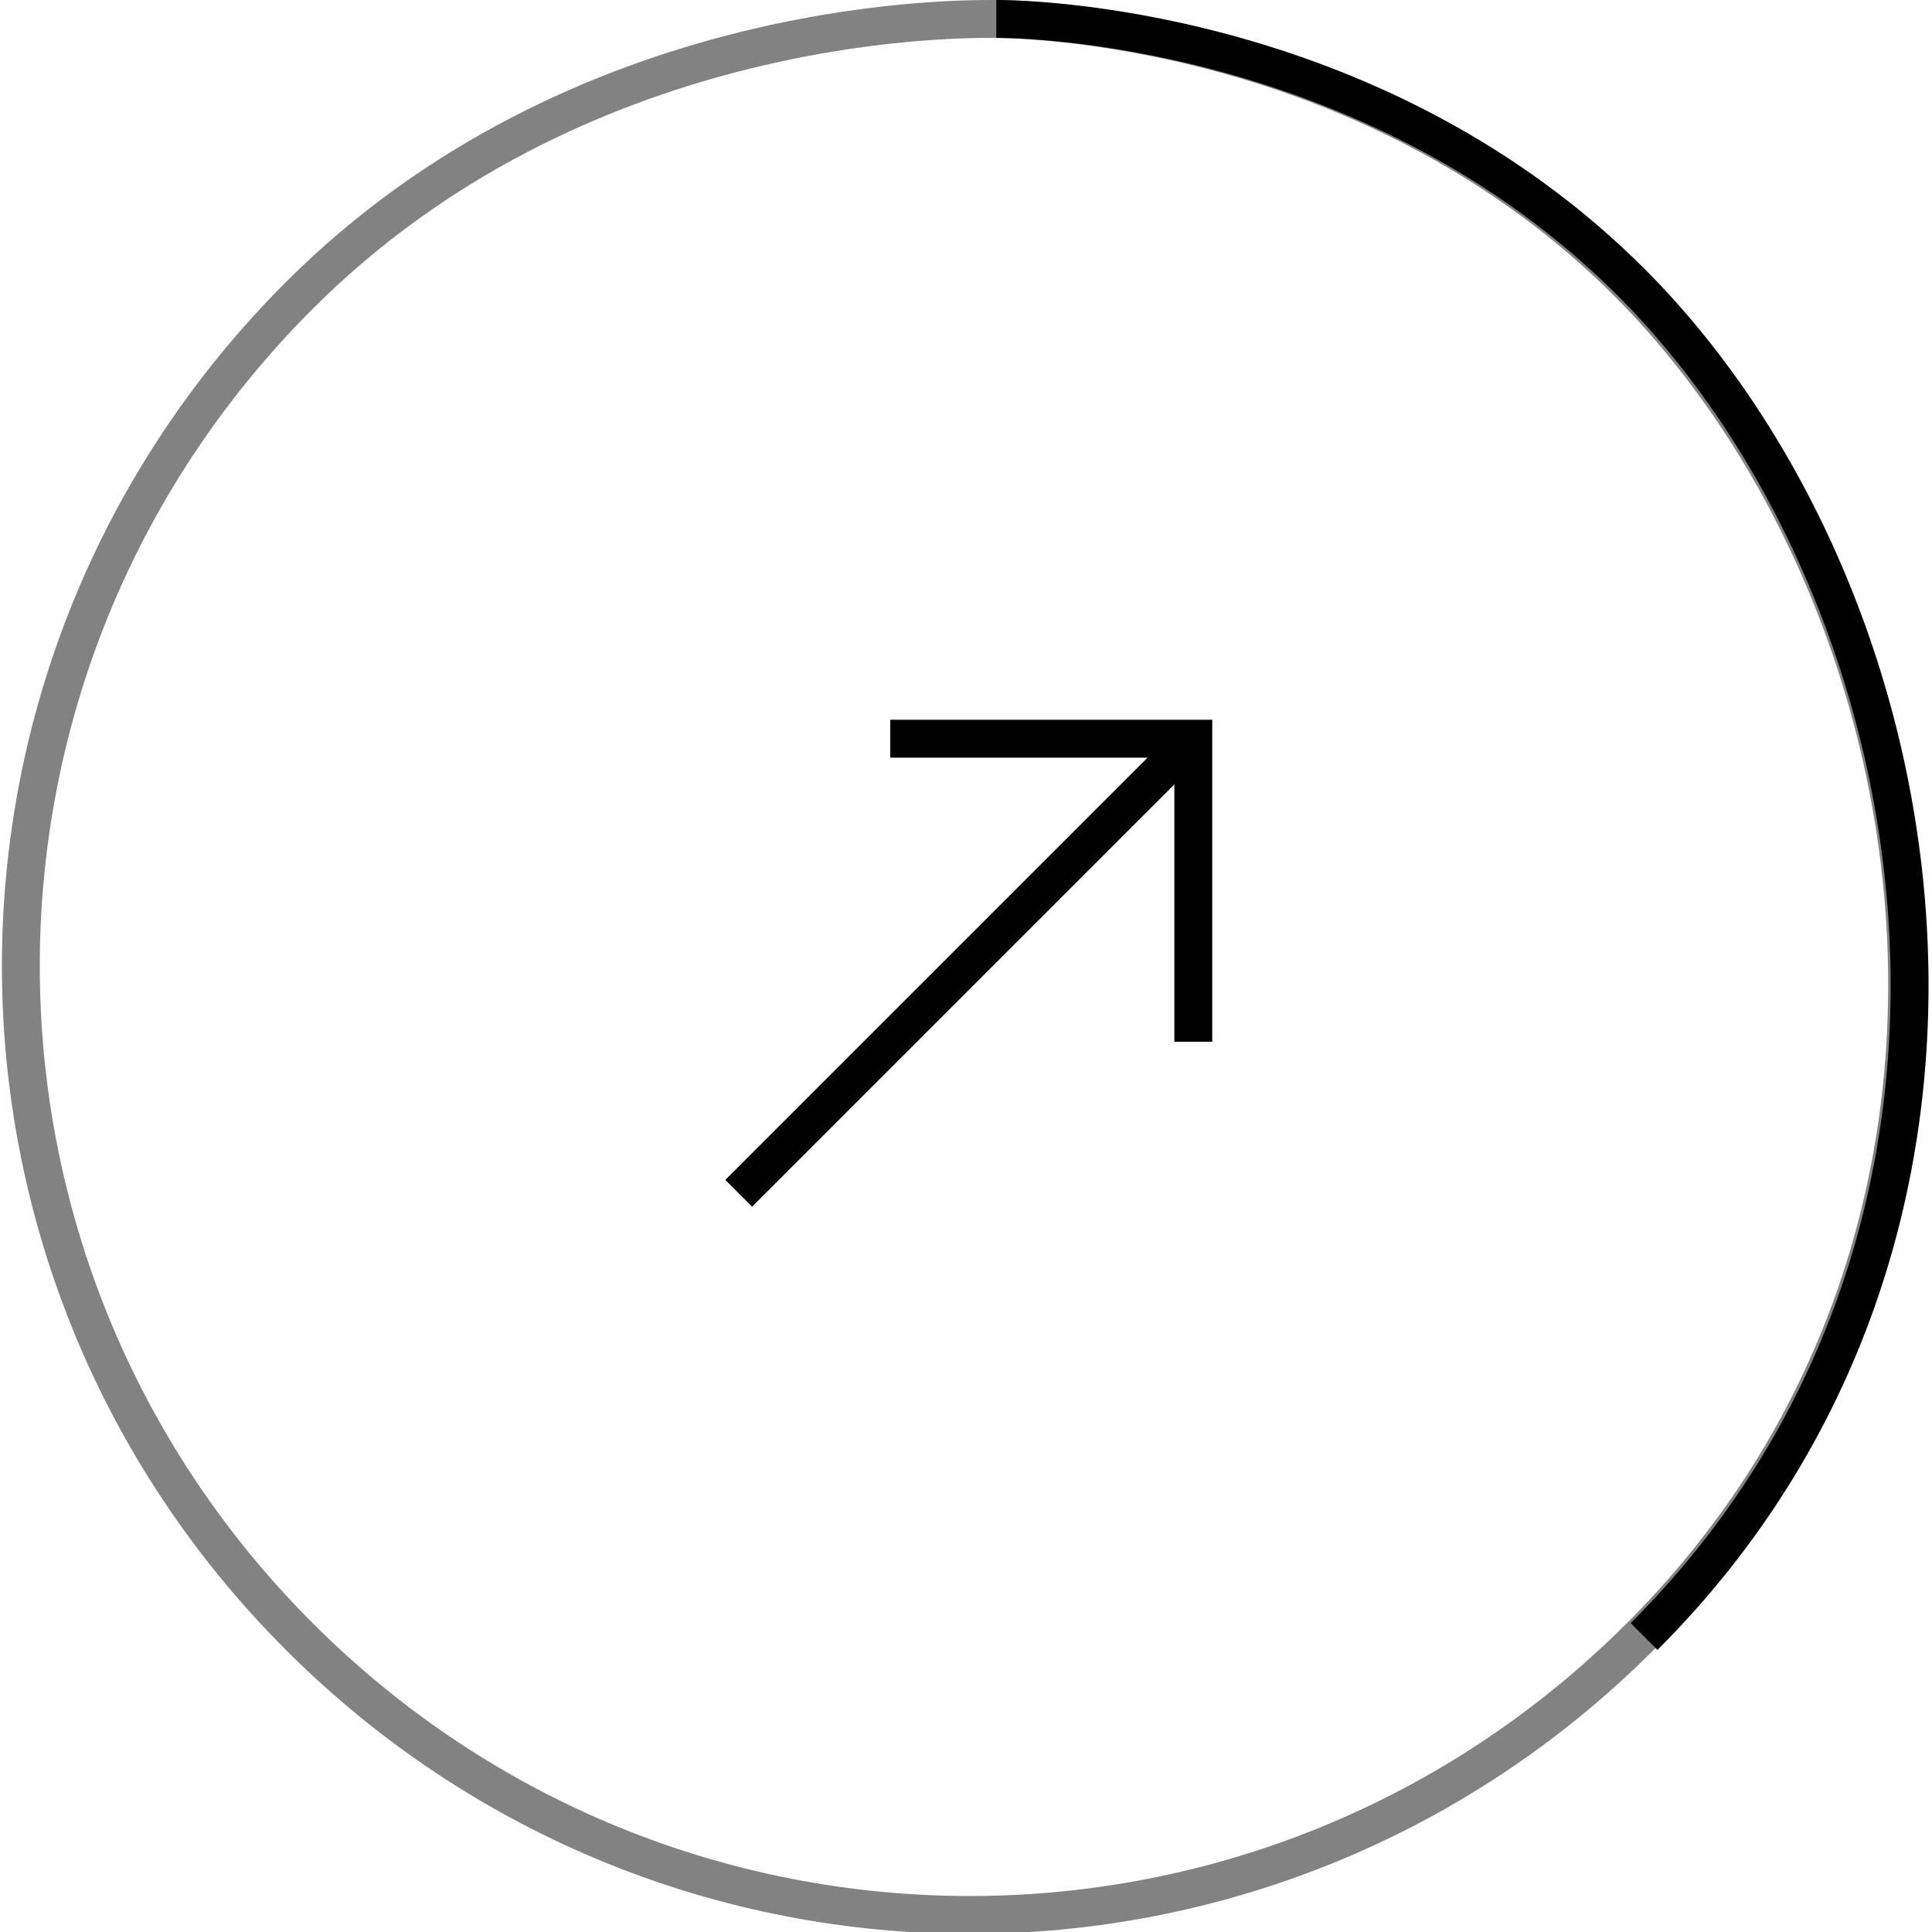
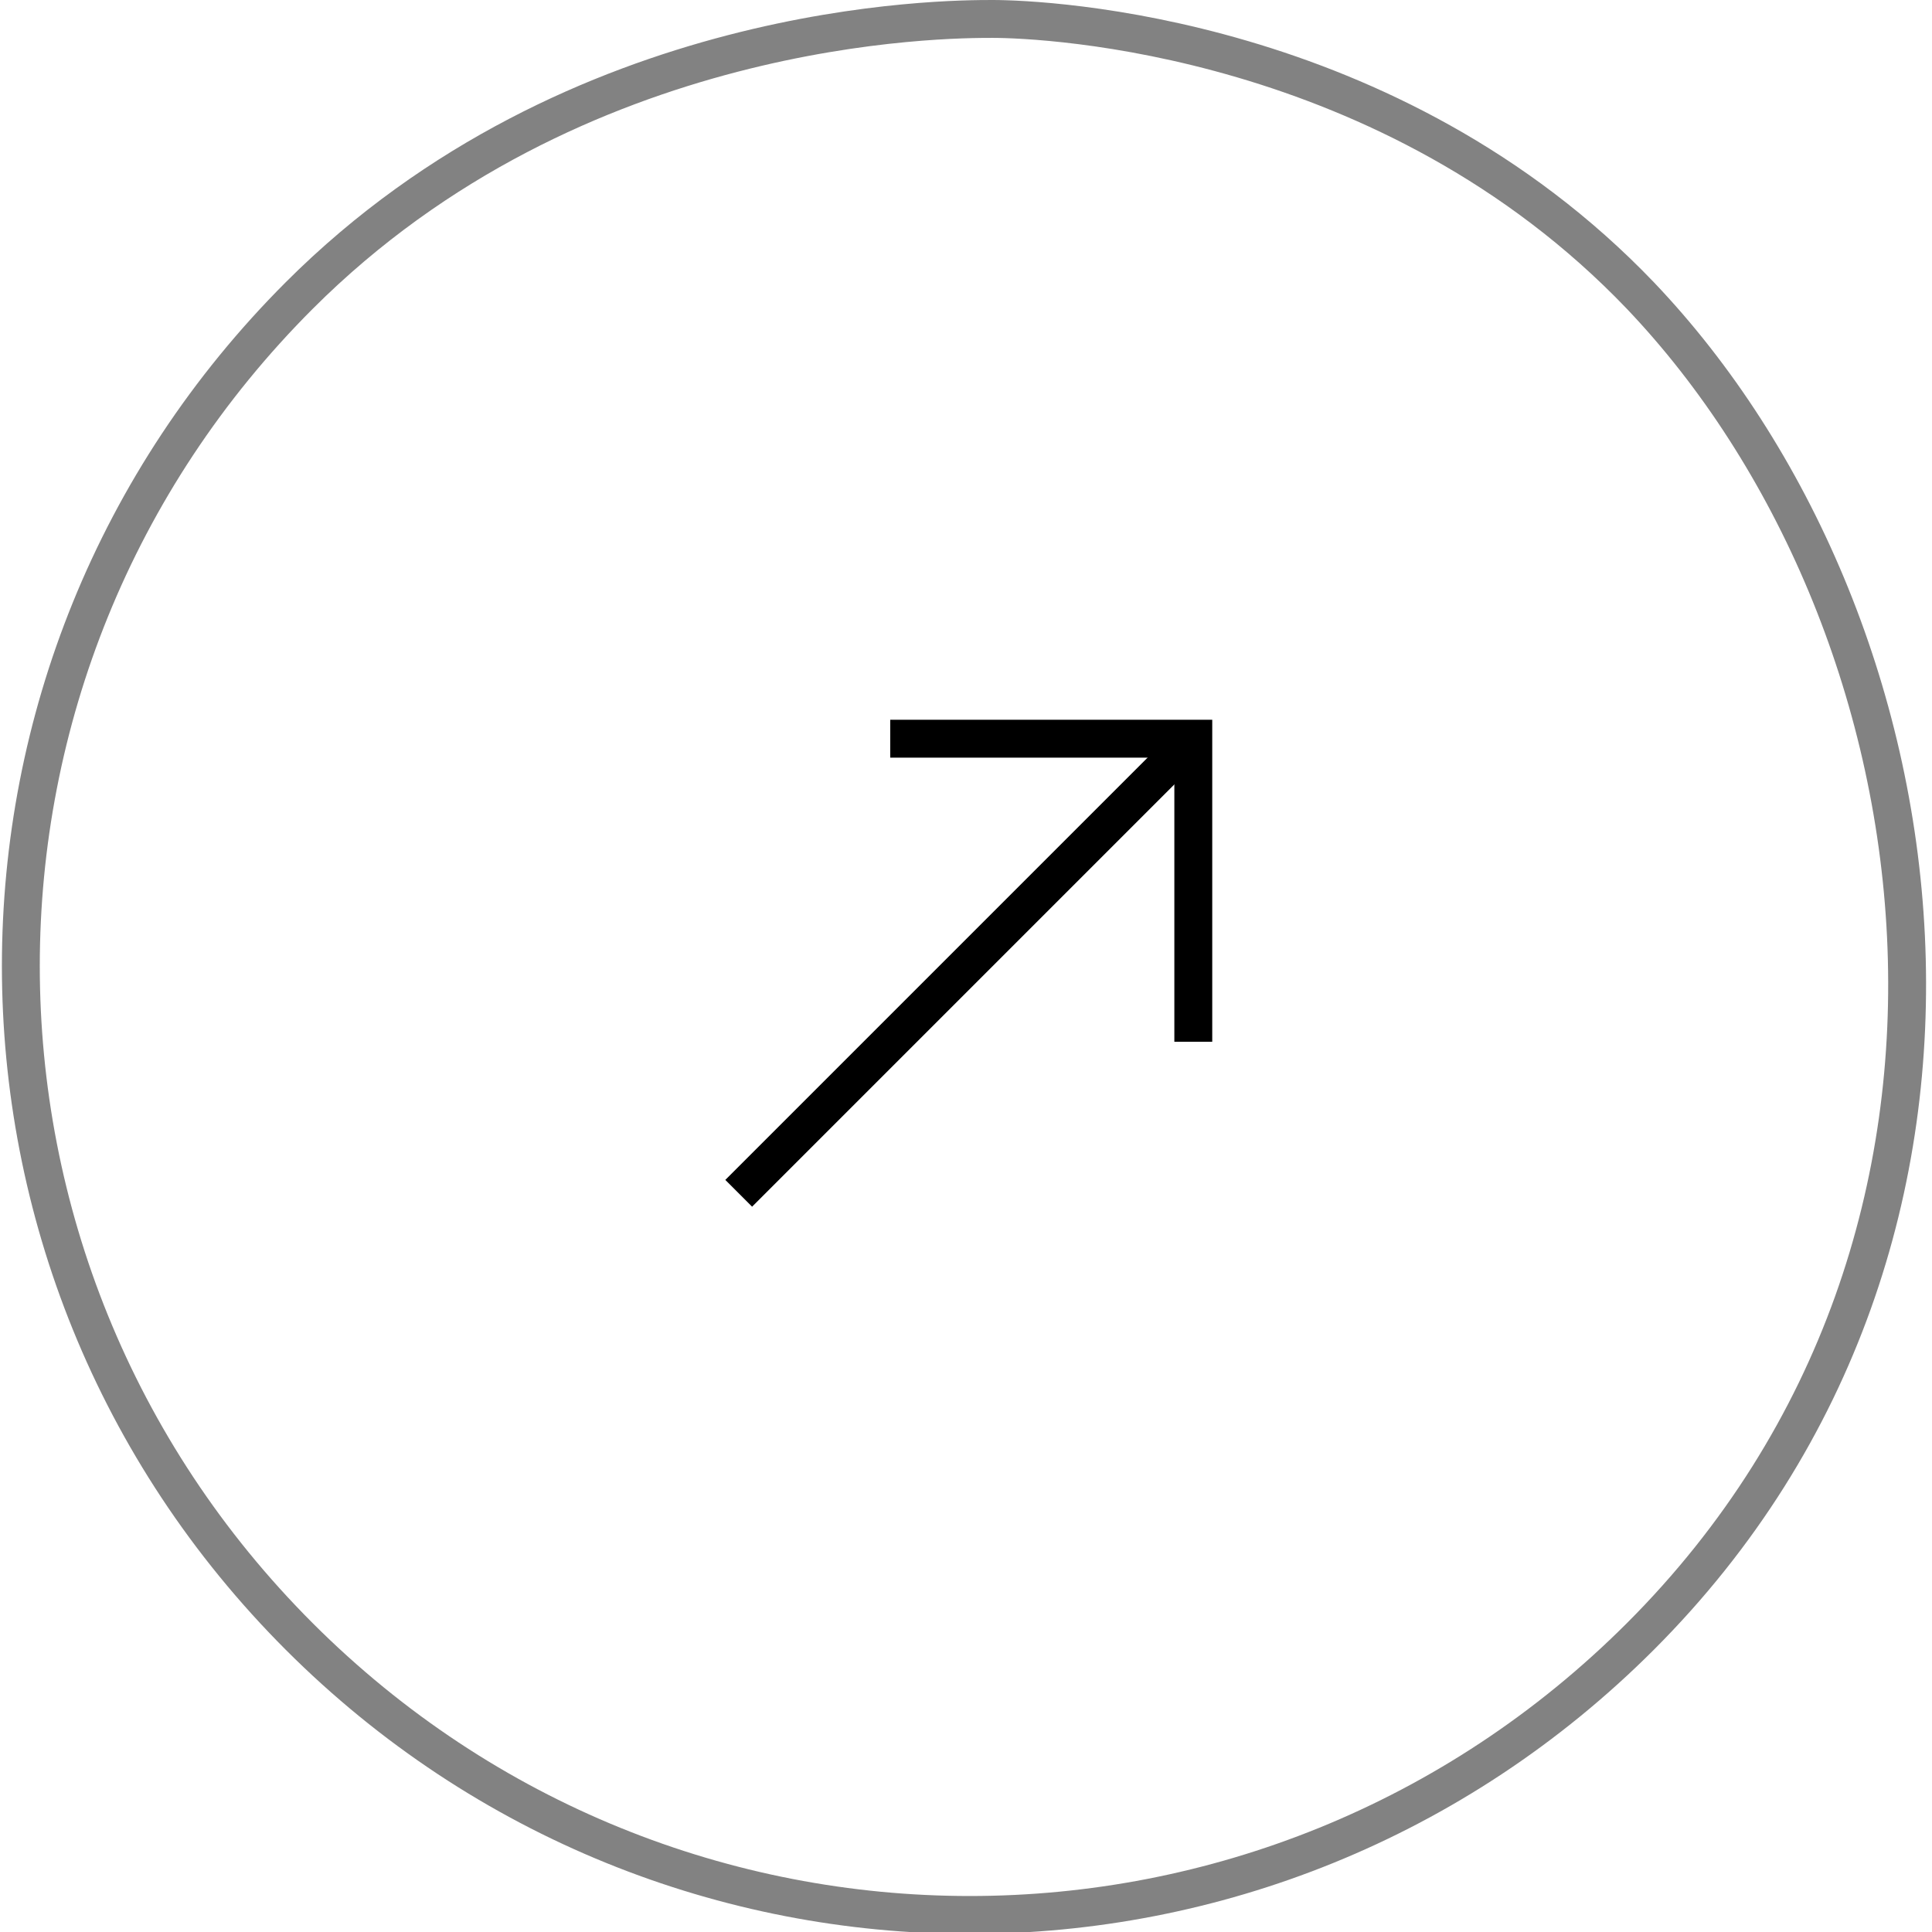
<svg xmlns="http://www.w3.org/2000/svg" version="1.1" id="Слой_1" x="0px" y="0px" viewBox="0 0 51 51" style="enable-background:new 0 0 51 51;" xml:space="preserve">
  <style type="text/css"> .st0{fill:none;stroke:#000000;stroke-miterlimit:10;} .st1{fill:none;stroke:#828282;stroke-miterlimit:10;} </style>
  <g>
    <g>
      <polyline class="st0" points="23.5,19.5 31.5,19.5 31.5,27.5 " />
      <line class="st0" x1="31.3" y1="19.7" x2="19.5" y2="31.5" />
    </g>
    <path class="st1" d="M43.3,43.2c-9.8,9.8-25.6,9.8-35.4,0c-9.8-9.8-9.8-25.6,0-35.4c7.3-7.3,17.1-7.3,18.3-7.3 c1.4,0,10.5,0.4,17.1,7.3C51.4,16.3,53.9,32.6,43.3,43.2z" />
-     <path class="st0" d="M26.3,0.5c1.4,0,10.5,0.4,17.1,7.3c8,8.4,10.6,24.8,0,35.4" />
  </g>
</svg>